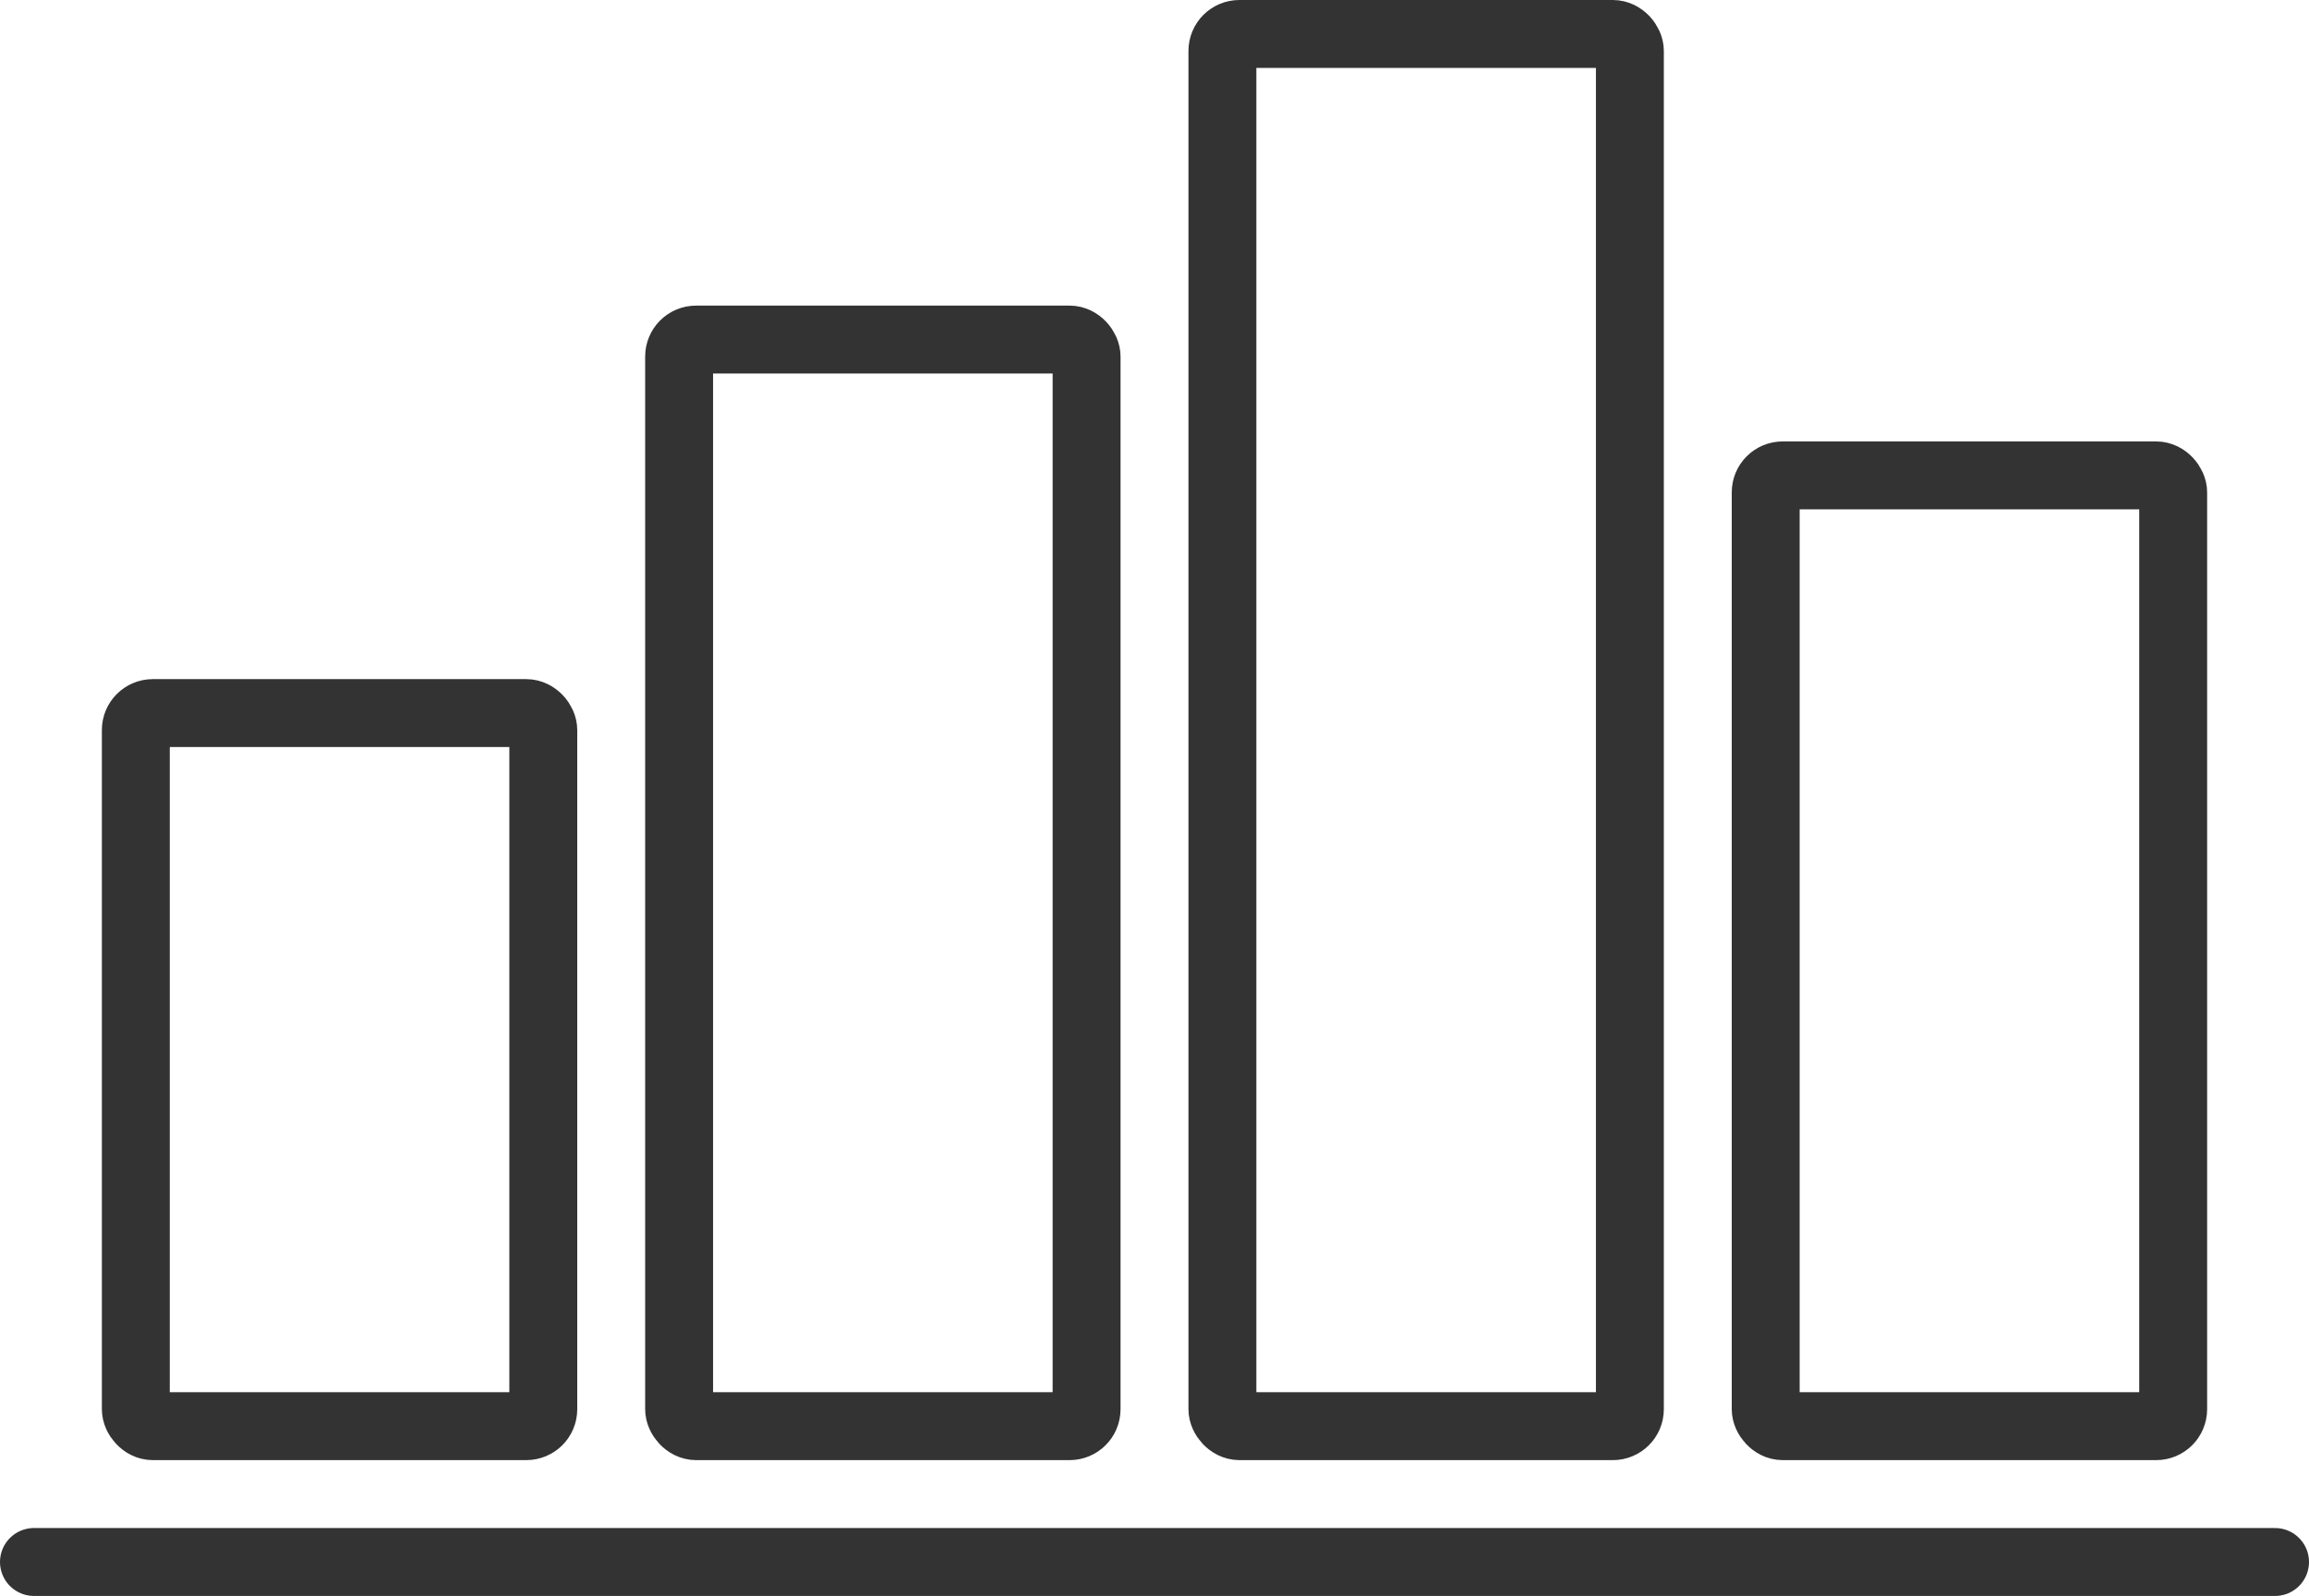
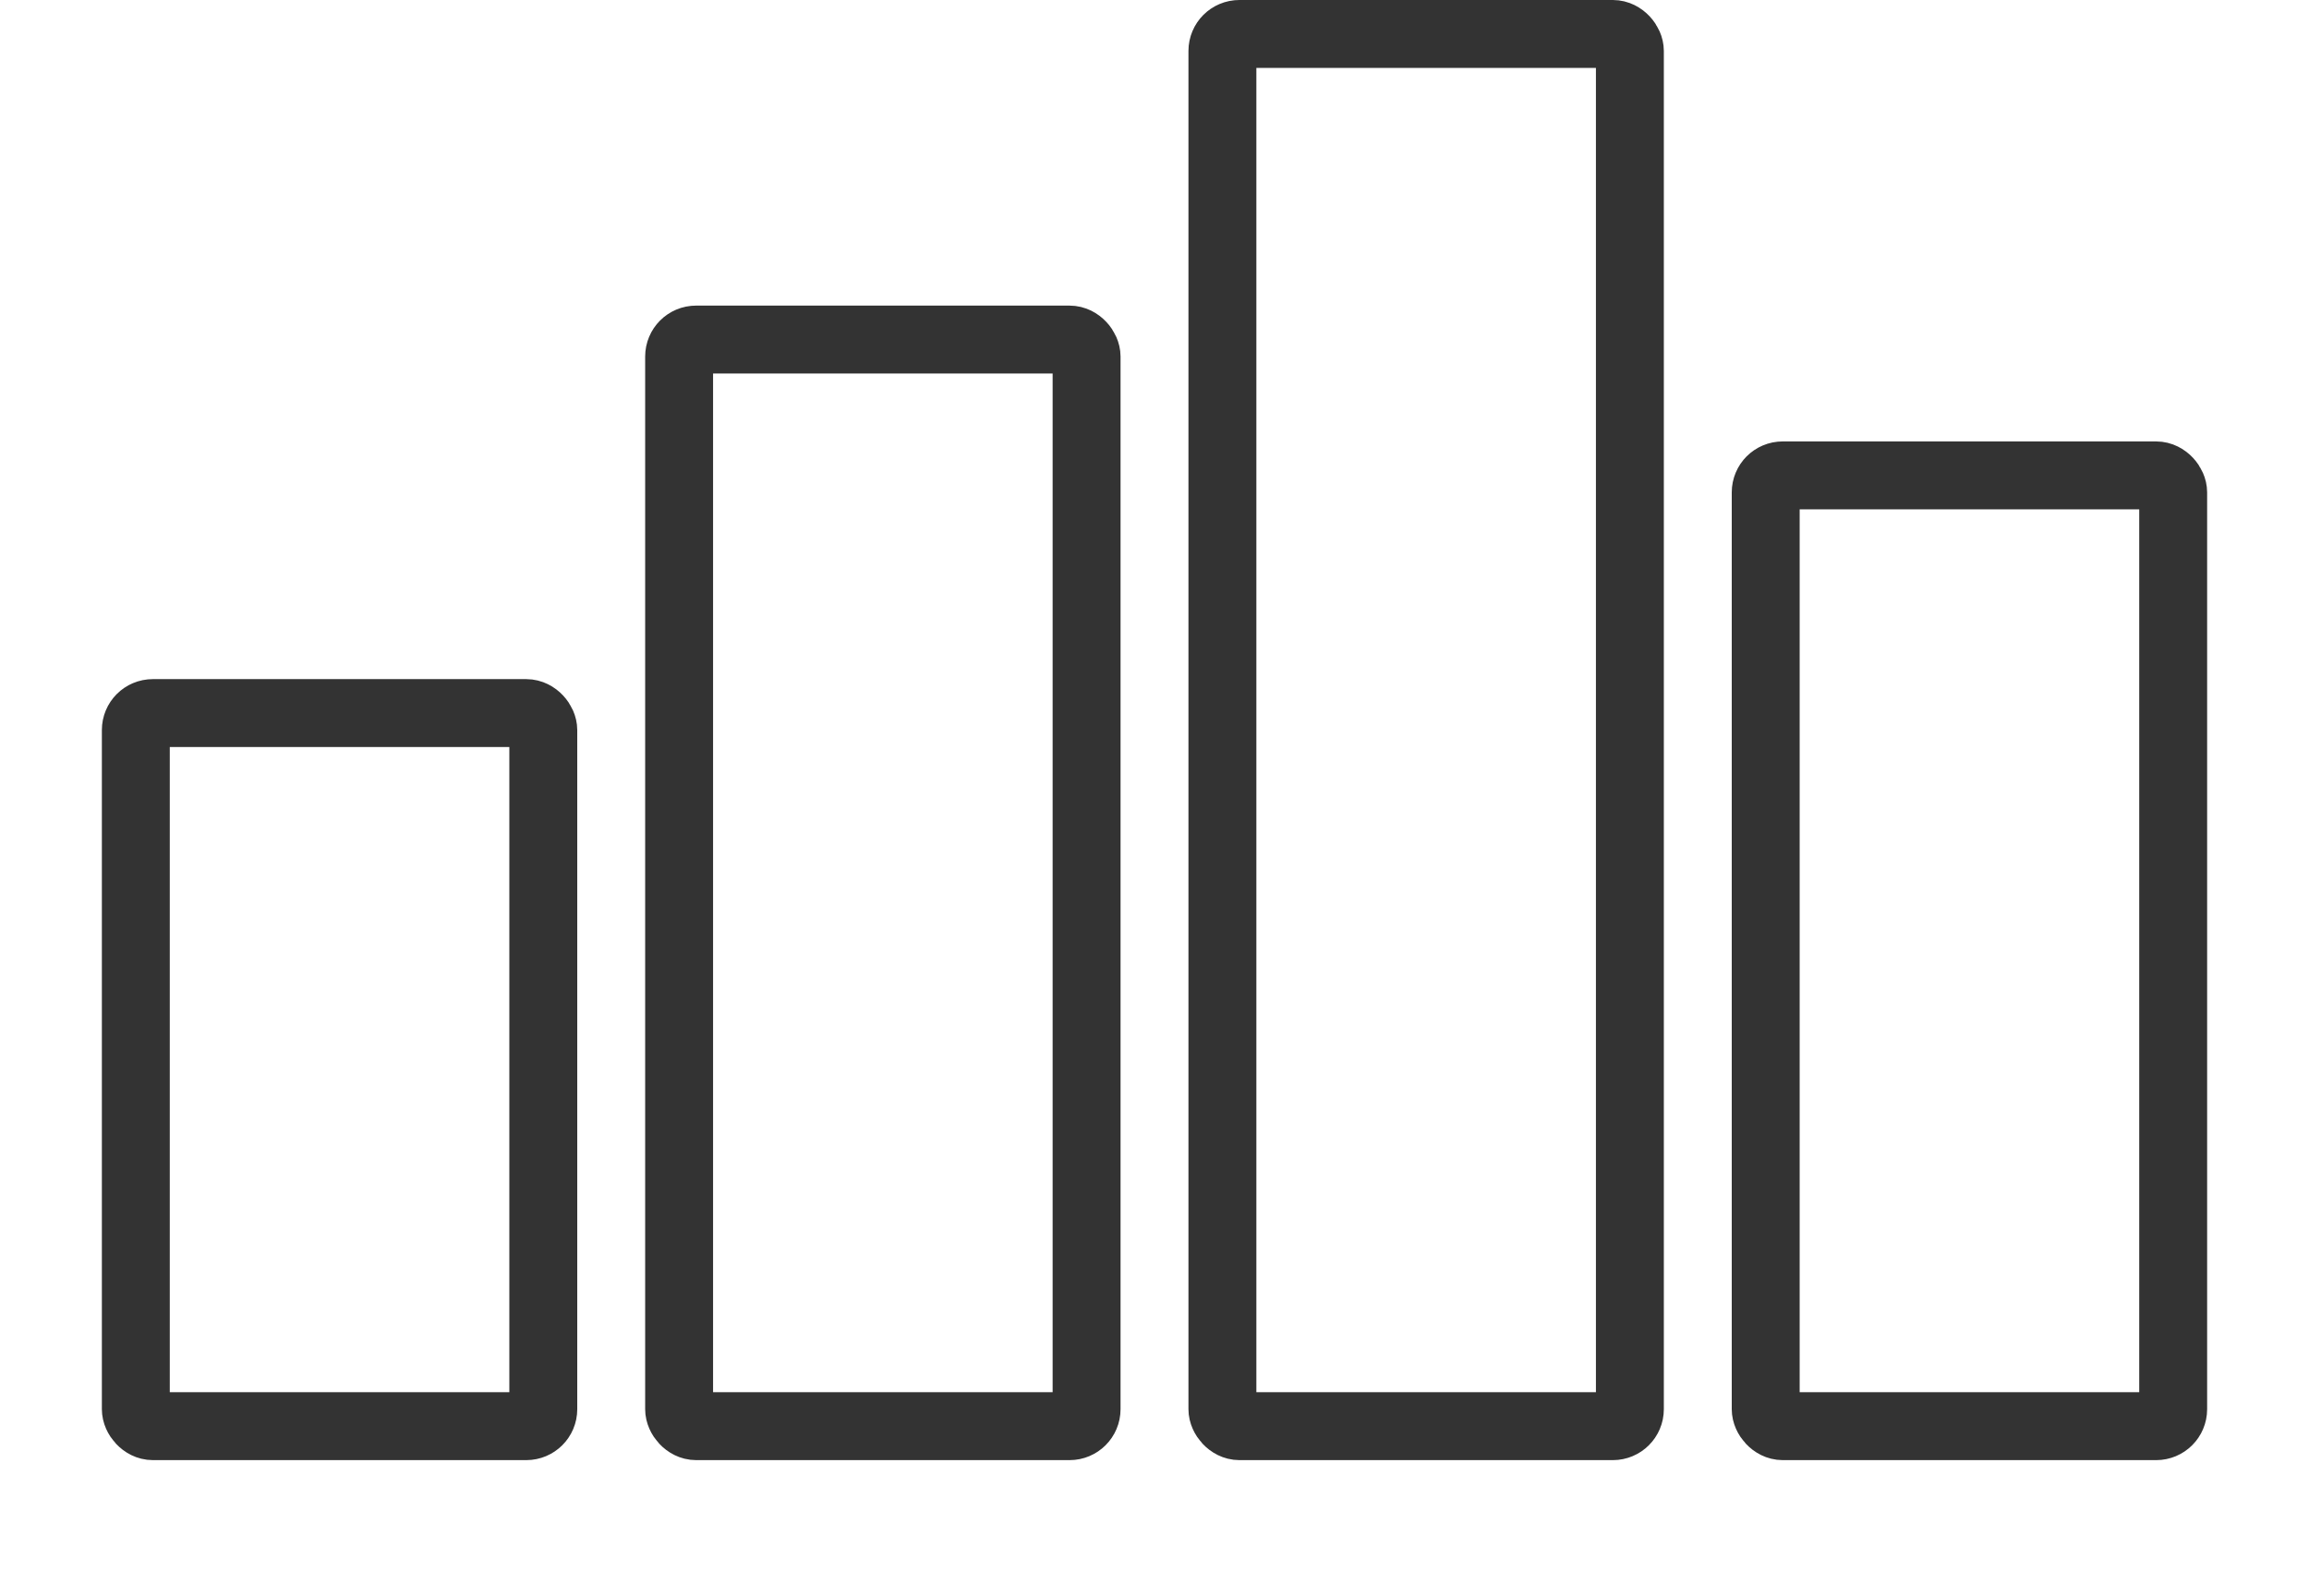
<svg xmlns="http://www.w3.org/2000/svg" width="68" height="47" viewBox="0 0 68 47" fill="none">
  <rect x="4" y="21" width="12" height="21" rx="0.5" stroke="#333333" stroke-width="2" />
  <rect x="20" y="10" width="12" height="32" rx="0.5" stroke="#333333" stroke-width="2" />
  <rect x="36" y="1" width="12" height="41" rx="0.5" stroke="#333333" stroke-width="2" />
  <rect x="52" y="14" width="12" height="28" rx="0.5" stroke="#333333" stroke-width="2" />
-   <path d="M1 46H67" stroke="#333333" stroke-width="2" stroke-linecap="round" />
</svg>